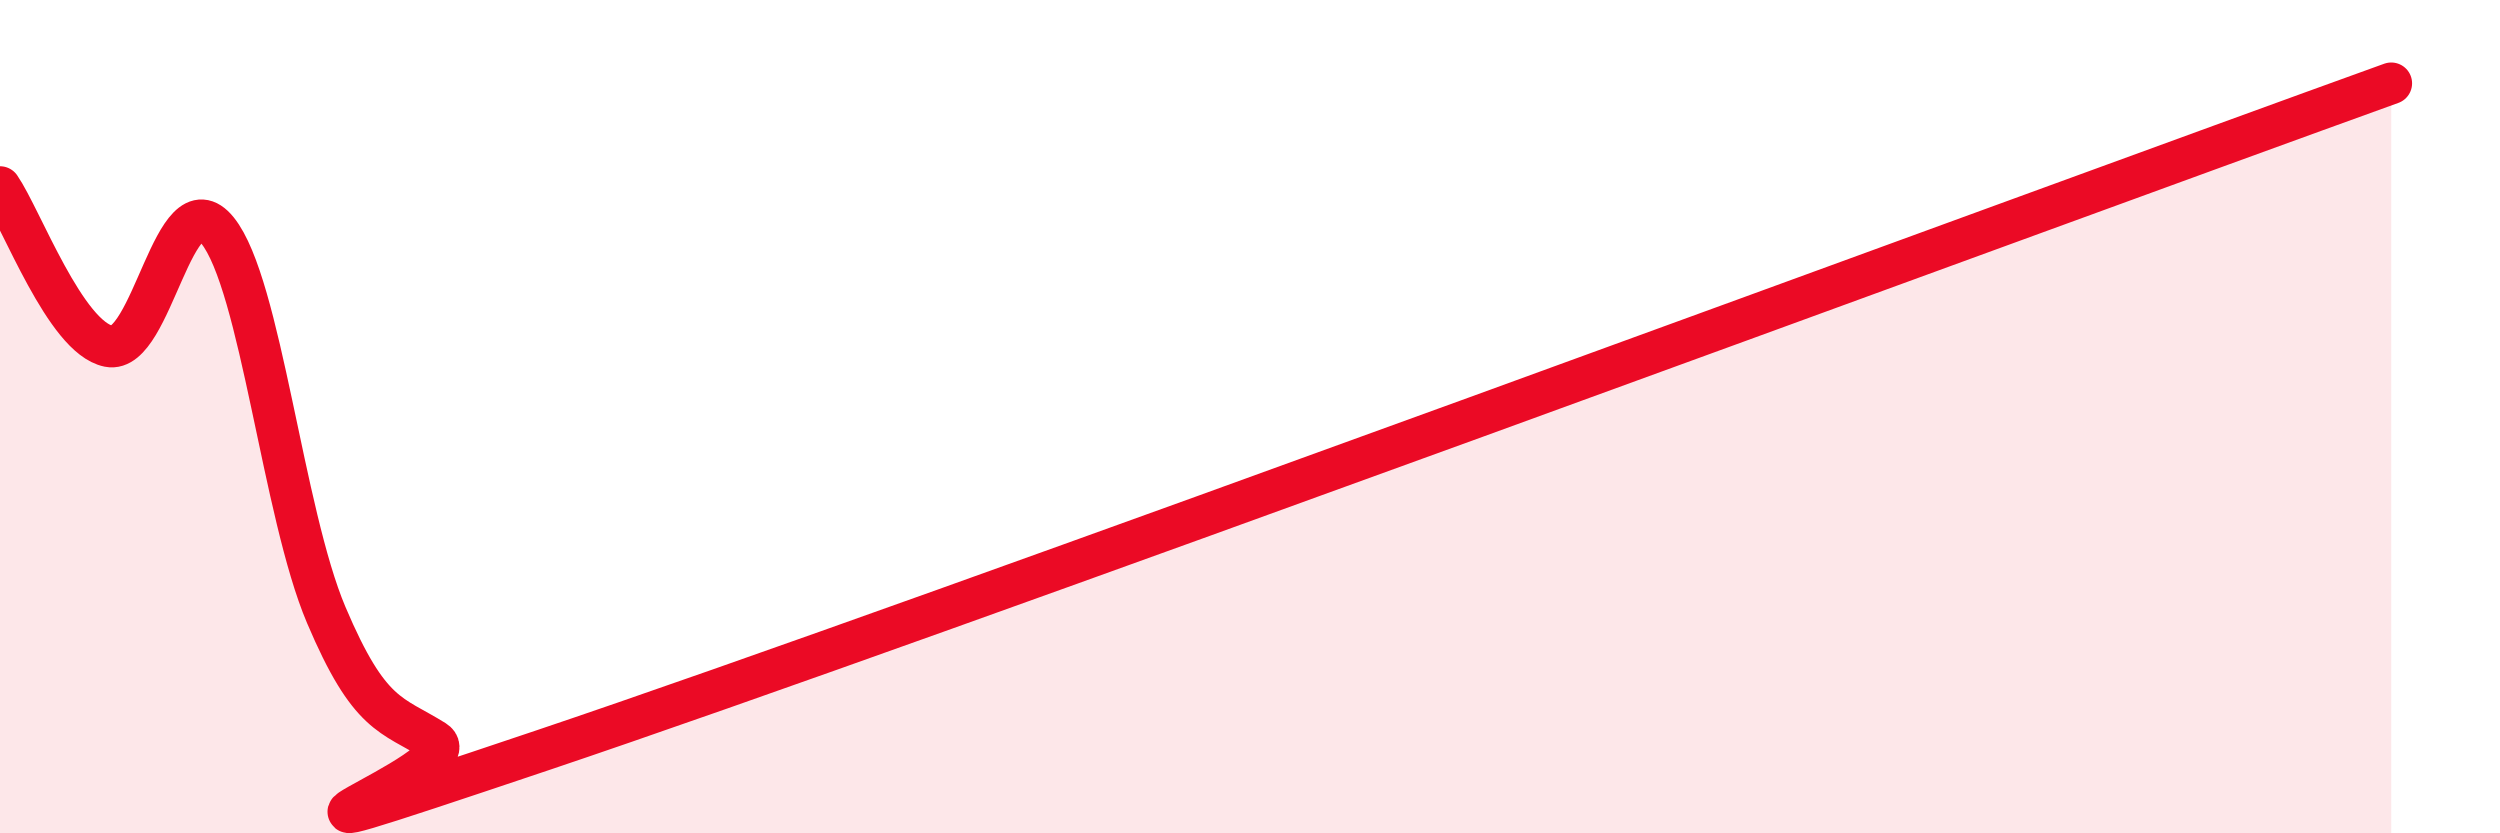
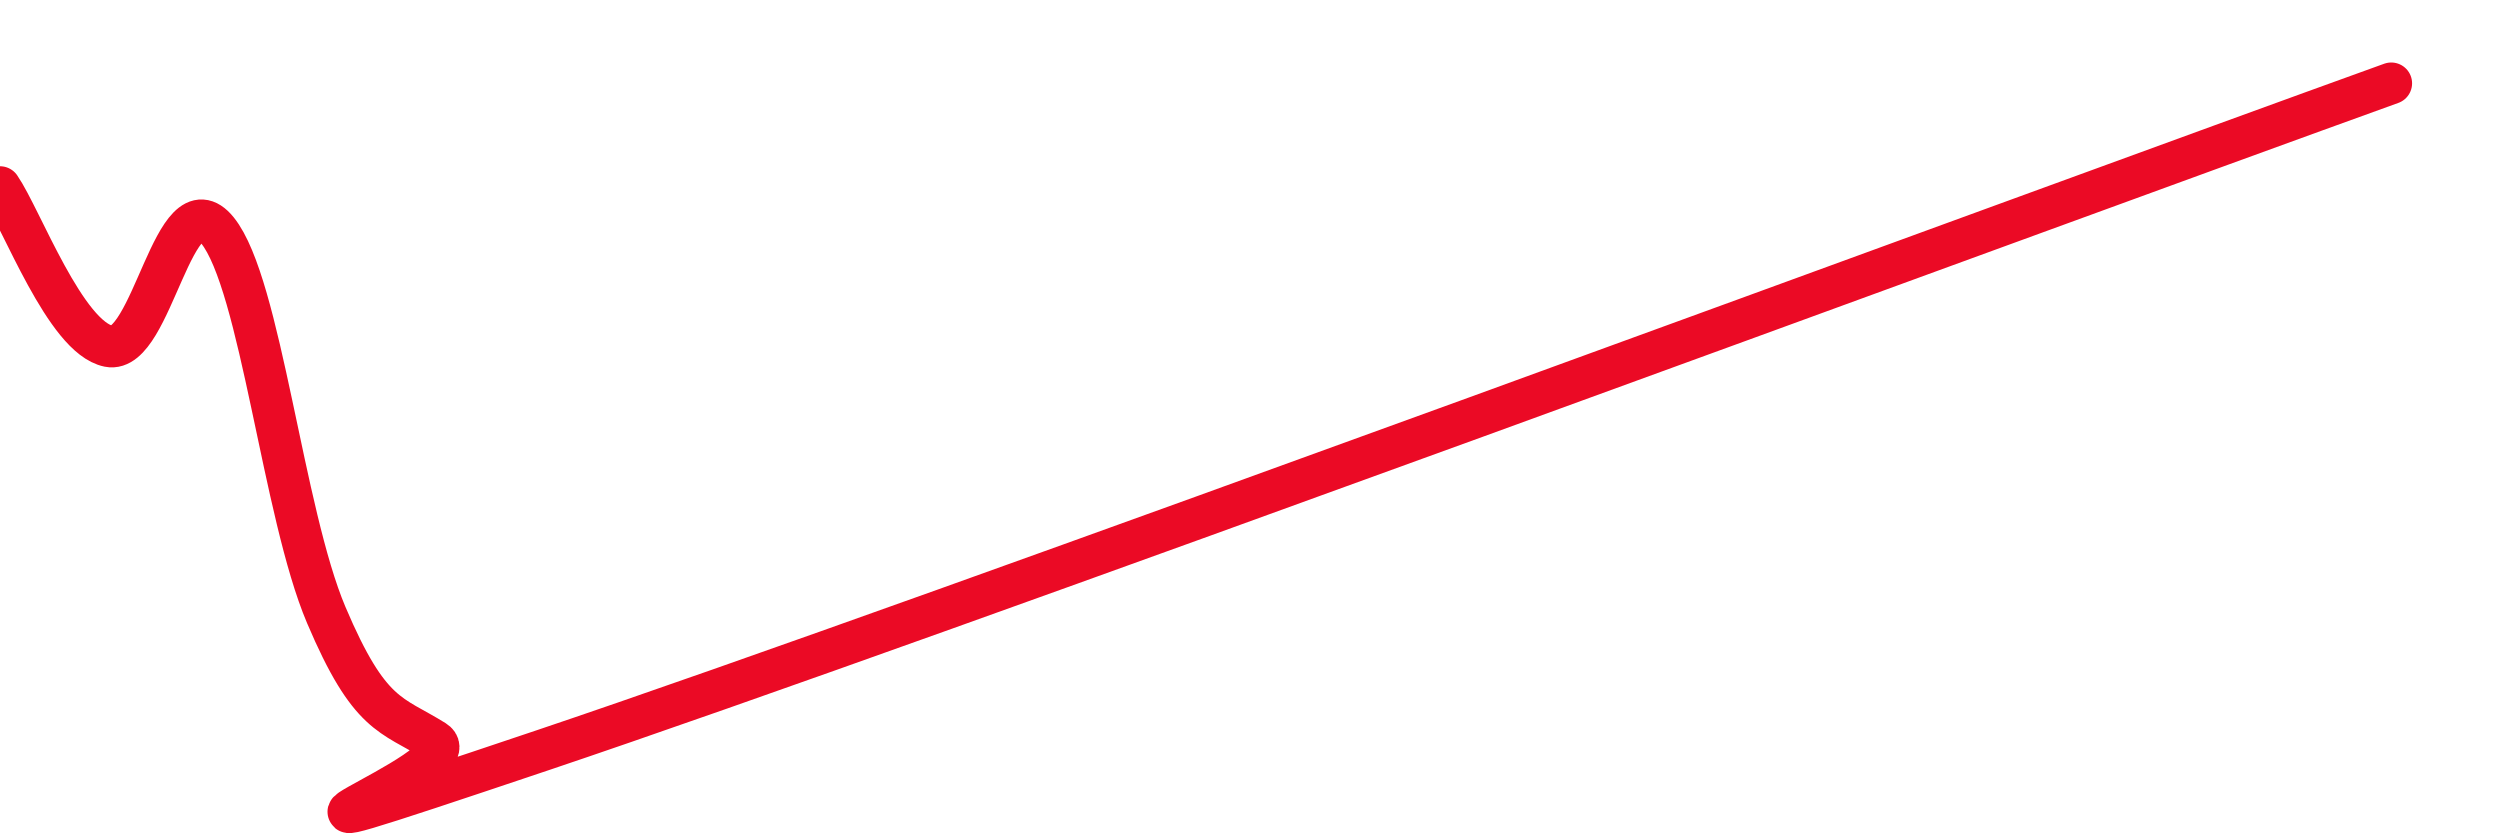
<svg xmlns="http://www.w3.org/2000/svg" width="60" height="20" viewBox="0 0 60 20">
-   <path d="M 0,4.49 C 0.52,5.25 1.57,8.1 2.61,8.31 C 3.65,8.52 4.18,4.24 5.22,5.53 C 6.26,6.82 6.79,12.31 7.83,14.76 C 8.87,17.21 9.39,17.13 10.43,17.78 C 11.47,18.43 3.65,21.16 13.04,18 C 22.43,14.84 48.52,5.2 57.39,2L57.39 20L0 20Z" fill="#EB0A25" opacity="0.1" stroke-linecap="round" stroke-linejoin="round" />
  <path d="M 0,4.49 C 0.52,5.25 1.57,8.1 2.61,8.31 C 3.65,8.52 4.18,4.24 5.22,5.53 C 6.26,6.82 6.79,12.31 7.83,14.76 C 8.87,17.21 9.39,17.13 10.43,17.78 C 11.47,18.43 3.65,21.16 13.04,18 C 22.43,14.84 48.52,5.2 57.39,2" stroke="#EB0A25" stroke-width="1" fill="none" stroke-linecap="round" stroke-linejoin="round" />
</svg>